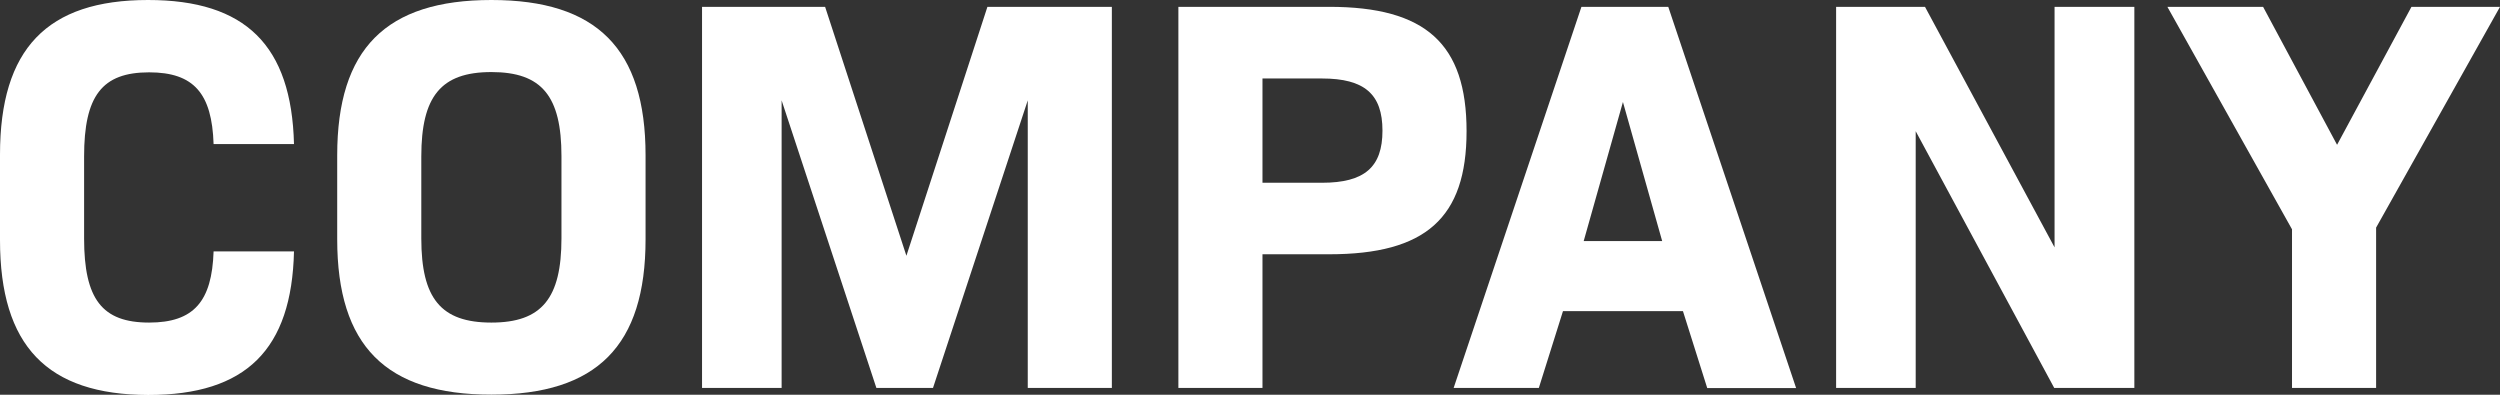
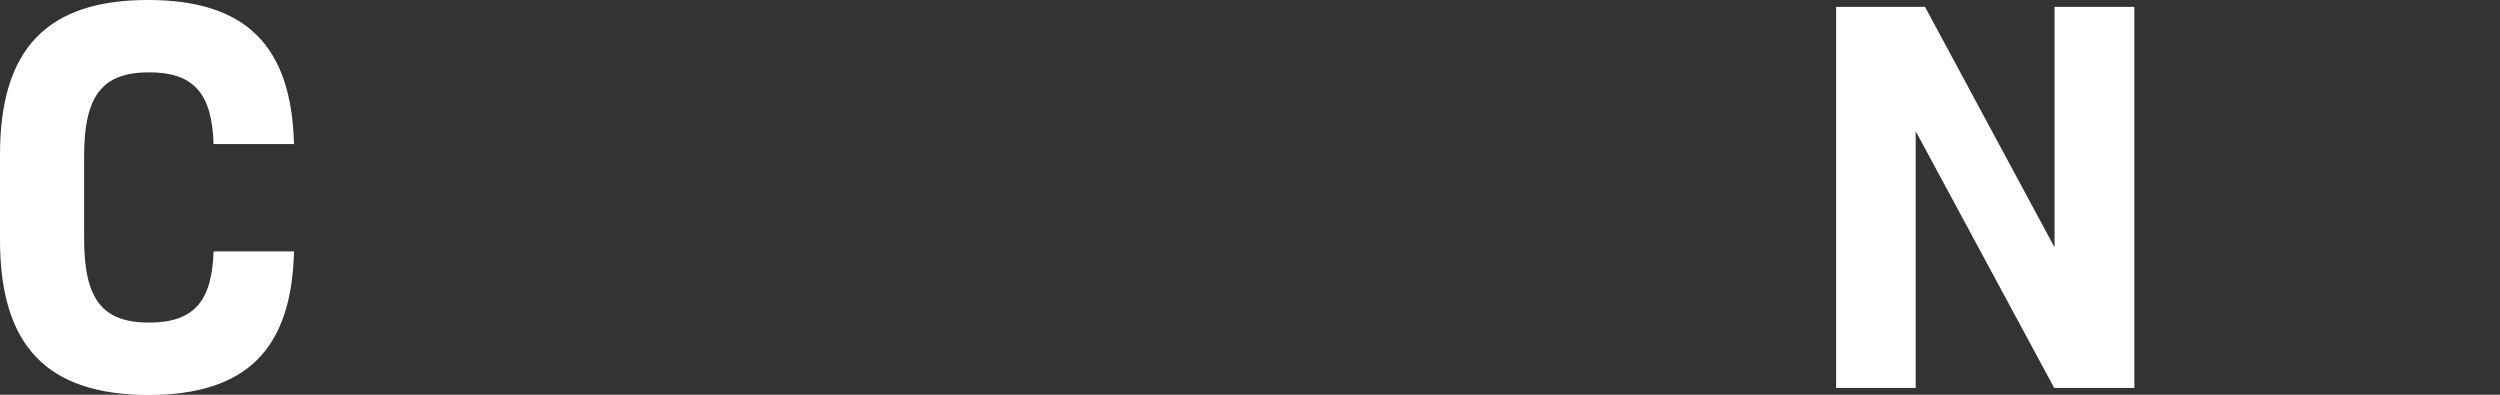
<svg xmlns="http://www.w3.org/2000/svg" viewBox="0 0 365.65 57.73">
  <rect x="0" y="0" width="365.65" height="57.73" fill="#333333" stroke="none" />
  <defs>
    <style>.cls-1{fill:#fff;}</style>
  </defs>
  <g id="レイヤー_2" data-name="レイヤー 2">
    <g id="s文字_装飾" data-name="s文字、装飾">
      <path class="cls-1" d="M0,35.1V22.63C0,7.13,6.89,0,21.65,0,35.92,0,42.64,6.64,43,21.07H31.24c-.24-7.38-2.87-10.49-9.43-10.49-6.89,0-9.51,3.44-9.51,12.3v12c0,8.86,2.62,12.3,9.51,12.3,6.56,0,9.19-3.12,9.43-10.41H43c-.33,14.35-7,21-21.32,21C6.89,57.73,0,50.59,0,35.1Z" />
-       <path class="cls-1" d="M49.32,35V22.71C49.32,7.13,56.46,0,71.87,0S94.42,7.13,94.42,22.71V35c0,15.58-7.13,22.72-22.55,22.72S49.32,50.59,49.32,35Zm32.8-.16v-12c0-8.78-2.87-12.3-10.25-12.3S61.62,14.1,61.62,22.88v12c0,8.77,2.87,12.3,10.25,12.3S82.12,43.62,82.12,34.85Z" />
-       <path class="cls-1" d="M162.62,56.74h-12.3V14.68L136.46,56.74h-8.28L114.32,14.68V56.74H102.68V1h18l11.89,36.41L144.42,1h18.2Z" />
-       <path class="cls-1" d="M214.5,19.19c0,12.71-6,18-20.09,18h-9.76V56.74h-12.3V1h22.06C208.52,1,214.5,6.4,214.5,19.19Zm-12.3-.08c0-5.33-2.62-7.63-8.85-7.63h-8.7V26.73h8.7C199.58,26.73,202.2,24.44,202.2,19.11Z" />
-       <path class="cls-1" d="M246.15,45.51H228.6l-3.53,11.23H212.61L231.3,1H244l18.7,55.76h-13ZM231.63,35.26h11.48l-5.74-20.34Z" />
      <path class="cls-1" d="M312.17,1V56.74H300.45L280.19,19.19V56.74H268.55V1h13l18.95,35.18V1Z" />
-       <path class="cls-1" d="M347.53,33.29V56.74h-12.3V33.54L317,1h14l10.82,20.18L352.7,1h12.95Z" />
    </g>
  </g>
</svg>